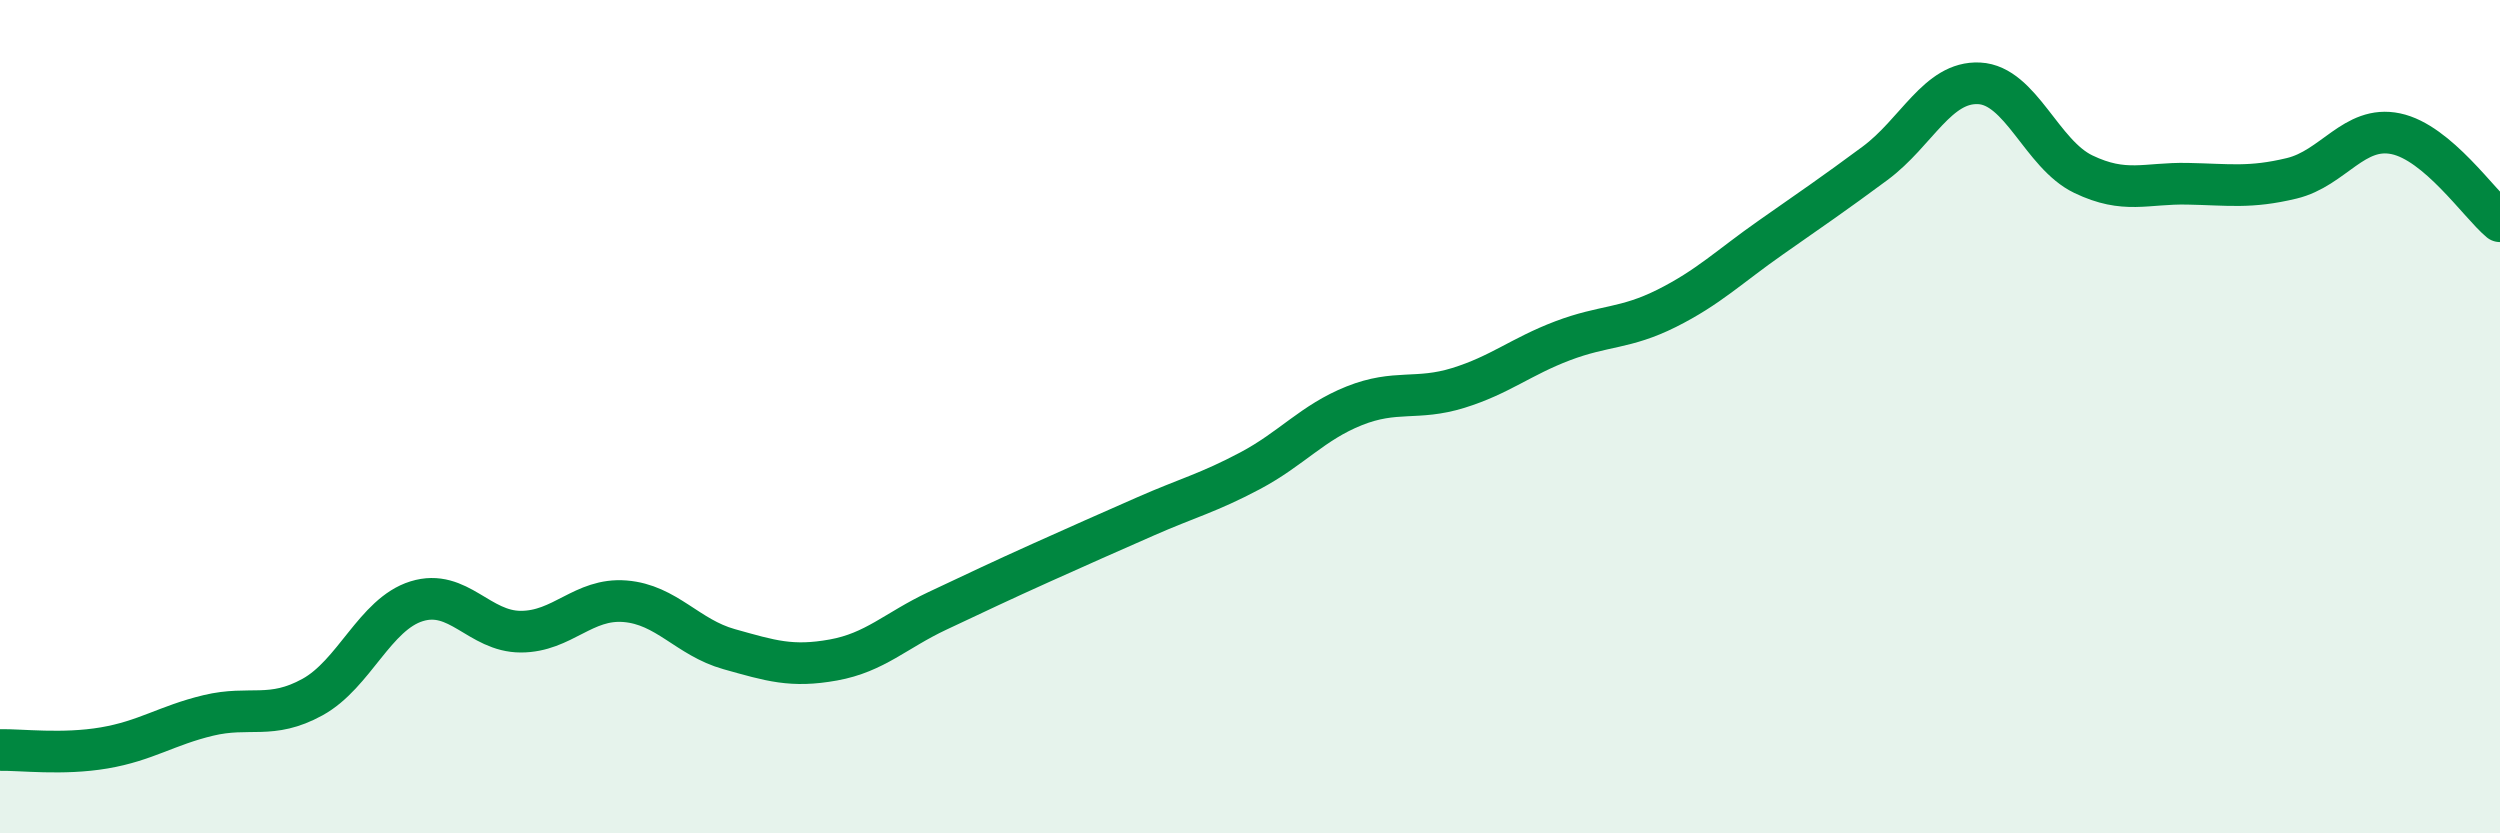
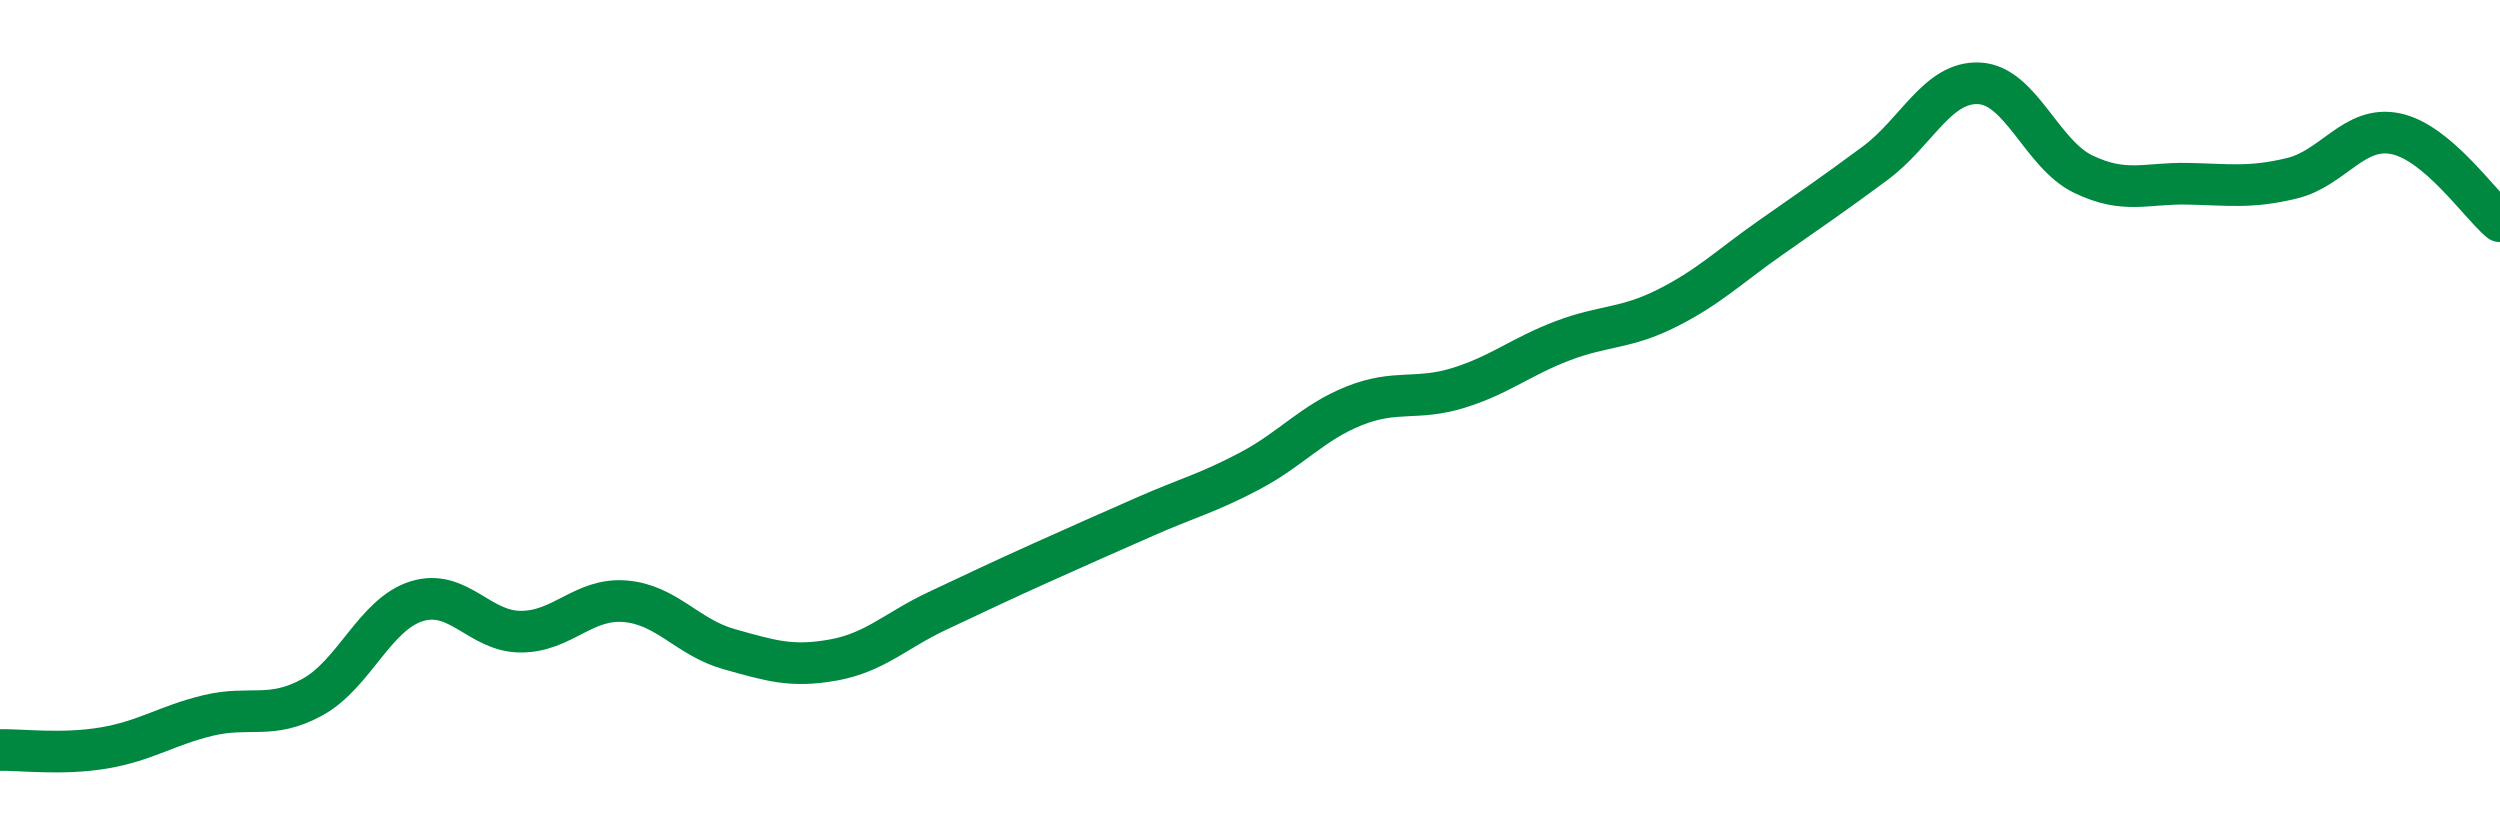
<svg xmlns="http://www.w3.org/2000/svg" width="60" height="20" viewBox="0 0 60 20">
-   <path d="M 0,18 C 0.5,17.99 1.5,18.12 2.5,17.95 C 3.5,17.78 4,17.41 5,17.17 C 6,16.93 6.5,17.28 7.5,16.73 C 8.5,16.18 9,14.74 10,14.43 C 11,14.12 11.5,15.16 12.5,15.16 C 13.5,15.16 14,14.35 15,14.43 C 16,14.51 16.5,15.3 17.5,15.58 C 18.5,15.86 19,16.02 20,15.84 C 21,15.66 21.5,15.13 22.5,14.66 C 23.5,14.19 24,13.95 25,13.5 C 26,13.05 26.5,12.83 27.5,12.39 C 28.5,11.95 29,11.83 30,11.3 C 31,10.77 31.5,10.14 32.5,9.74 C 33.5,9.34 34,9.62 35,9.31 C 36,9 36.5,8.56 37.5,8.18 C 38.5,7.8 39,7.9 40,7.4 C 41,6.9 41.5,6.4 42.5,5.7 C 43.5,5 44,4.66 45,3.92 C 46,3.18 46.5,1.95 47.5,2 C 48.5,2.05 49,3.7 50,4.18 C 51,4.66 51.5,4.39 52.5,4.41 C 53.5,4.43 54,4.52 55,4.28 C 56,4.04 56.5,3 57.5,3.21 C 58.5,3.42 59.5,4.89 60,5.31L60 20L0 20Z" fill="#008740" opacity="0.1" stroke-linecap="round" stroke-linejoin="round" />
  <path d="M 0,18 C 0.5,17.99 1.5,18.12 2.5,17.95 C 3.5,17.78 4,17.41 5,17.17 C 6,16.93 6.5,17.28 7.5,16.73 C 8.5,16.18 9,14.74 10,14.43 C 11,14.12 11.5,15.16 12.5,15.16 C 13.5,15.16 14,14.35 15,14.43 C 16,14.51 16.5,15.3 17.5,15.58 C 18.5,15.86 19,16.02 20,15.84 C 21,15.66 21.5,15.13 22.5,14.66 C 23.5,14.19 24,13.95 25,13.5 C 26,13.05 26.5,12.83 27.5,12.39 C 28.5,11.95 29,11.83 30,11.3 C 31,10.77 31.5,10.14 32.5,9.74 C 33.5,9.34 34,9.62 35,9.31 C 36,9 36.5,8.56 37.5,8.18 C 38.5,7.8 39,7.9 40,7.4 C 41,6.9 41.5,6.4 42.5,5.7 C 43.5,5 44,4.66 45,3.92 C 46,3.18 46.5,1.95 47.5,2 C 48.5,2.05 49,3.7 50,4.18 C 51,4.66 51.5,4.39 52.5,4.41 C 53.5,4.43 54,4.52 55,4.28 C 56,4.04 56.5,3 57.5,3.21 C 58.5,3.42 59.5,4.89 60,5.31" stroke="#008740" stroke-width="1" fill="none" stroke-linecap="round" stroke-linejoin="round" />
</svg>